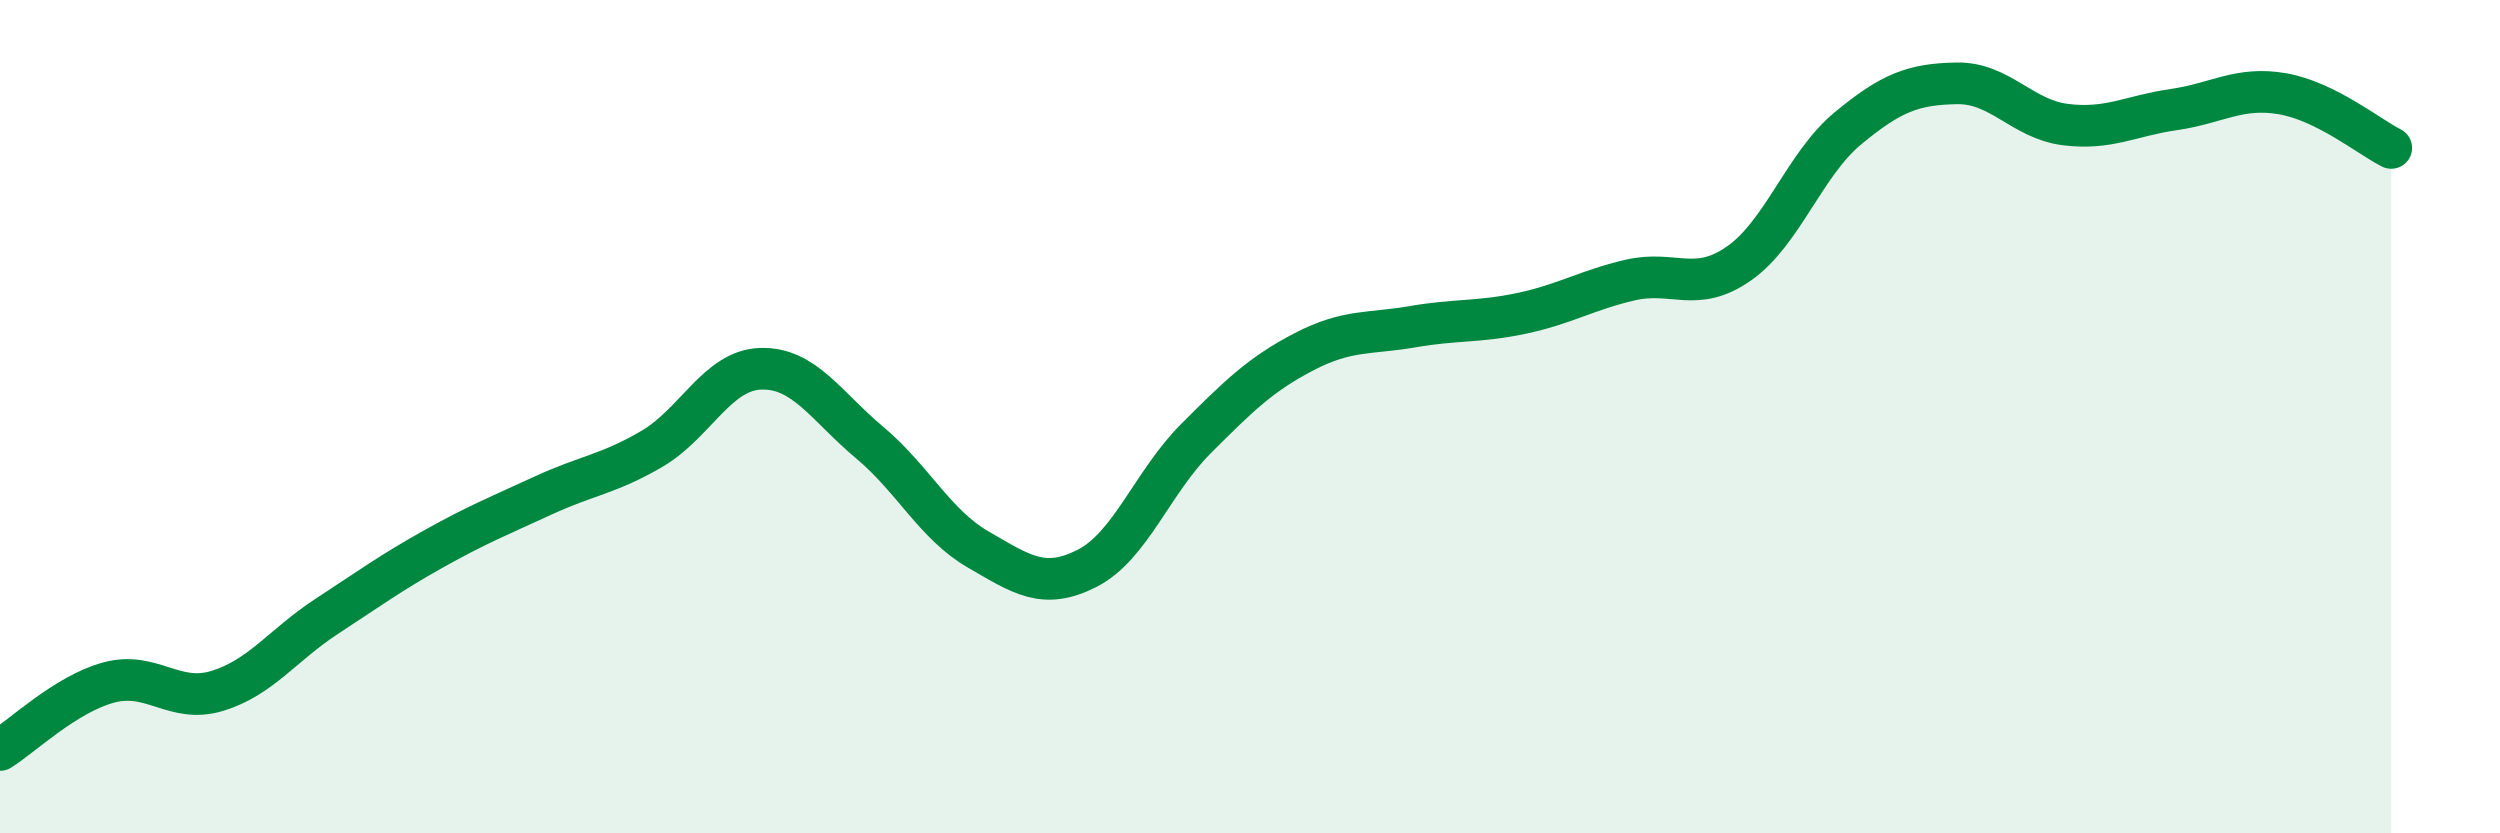
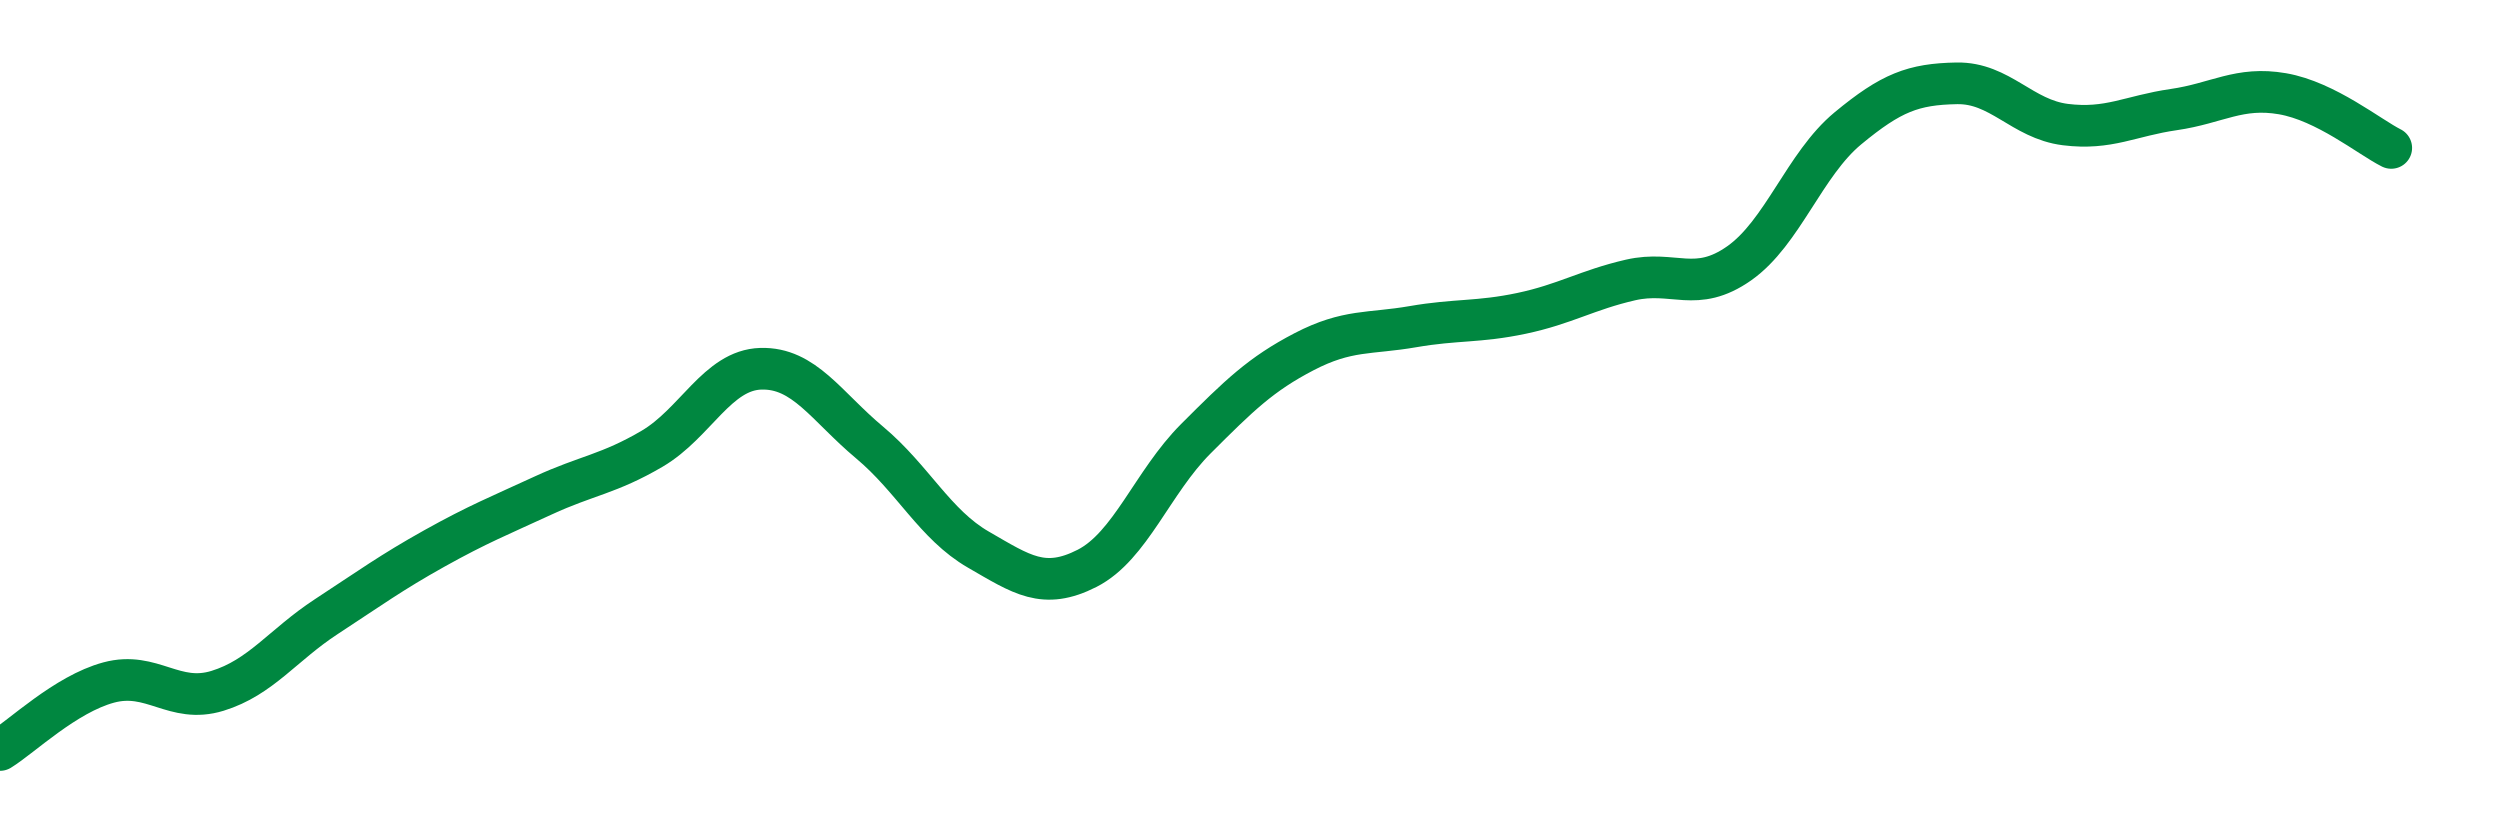
<svg xmlns="http://www.w3.org/2000/svg" width="60" height="20" viewBox="0 0 60 20">
-   <path d="M 0,18 C 0.52,17.68 1.57,16.66 2.61,16.38 C 3.65,16.1 4.18,16.9 5.22,16.58 C 6.26,16.26 6.79,15.48 7.83,14.8 C 8.87,14.12 9.39,13.74 10.43,13.16 C 11.47,12.58 12,12.37 13.04,11.89 C 14.08,11.41 14.61,11.38 15.65,10.77 C 16.69,10.16 17.22,8.88 18.26,8.85 C 19.3,8.82 19.83,9.75 20.87,10.62 C 21.91,11.49 22.44,12.59 23.48,13.19 C 24.52,13.79 25.05,14.17 26.09,13.64 C 27.13,13.11 27.66,11.57 28.7,10.53 C 29.74,9.49 30.26,8.98 31.3,8.44 C 32.34,7.9 32.87,8.02 33.91,7.84 C 34.95,7.66 35.48,7.74 36.52,7.52 C 37.56,7.3 38.09,6.96 39.13,6.72 C 40.17,6.48 40.7,7.05 41.74,6.32 C 42.78,5.59 43.31,3.94 44.35,3.08 C 45.39,2.22 45.92,2.02 46.96,2 C 48,1.98 48.53,2.86 49.57,2.99 C 50.61,3.12 51.13,2.78 52.17,2.63 C 53.21,2.48 53.74,2.07 54.78,2.25 C 55.82,2.43 56.87,3.29 57.39,3.55L57.39 20L0 20Z" fill="#008740" opacity="0.1" stroke-linecap="round" stroke-linejoin="round" />
  <path d="M 0,18 C 0.52,17.68 1.57,16.66 2.61,16.38 C 3.65,16.1 4.18,16.9 5.22,16.58 C 6.26,16.26 6.79,15.48 7.83,14.8 C 8.87,14.12 9.39,13.74 10.43,13.16 C 11.47,12.58 12,12.37 13.04,11.89 C 14.08,11.41 14.61,11.38 15.65,10.77 C 16.69,10.16 17.22,8.88 18.26,8.85 C 19.3,8.82 19.83,9.75 20.87,10.62 C 21.91,11.49 22.44,12.59 23.48,13.19 C 24.52,13.79 25.05,14.17 26.09,13.64 C 27.13,13.11 27.66,11.57 28.7,10.53 C 29.74,9.49 30.26,8.98 31.3,8.44 C 32.34,7.9 32.87,8.02 33.91,7.84 C 34.95,7.66 35.48,7.74 36.52,7.52 C 37.56,7.3 38.09,6.96 39.13,6.72 C 40.17,6.48 40.7,7.05 41.74,6.32 C 42.78,5.59 43.31,3.94 44.35,3.08 C 45.39,2.22 45.92,2.02 46.96,2 C 48,1.98 48.53,2.86 49.57,2.99 C 50.61,3.12 51.13,2.78 52.17,2.63 C 53.21,2.48 53.74,2.07 54.78,2.25 C 55.82,2.43 56.87,3.29 57.39,3.55" stroke="#008740" stroke-width="1" fill="none" stroke-linecap="round" stroke-linejoin="round" />
</svg>